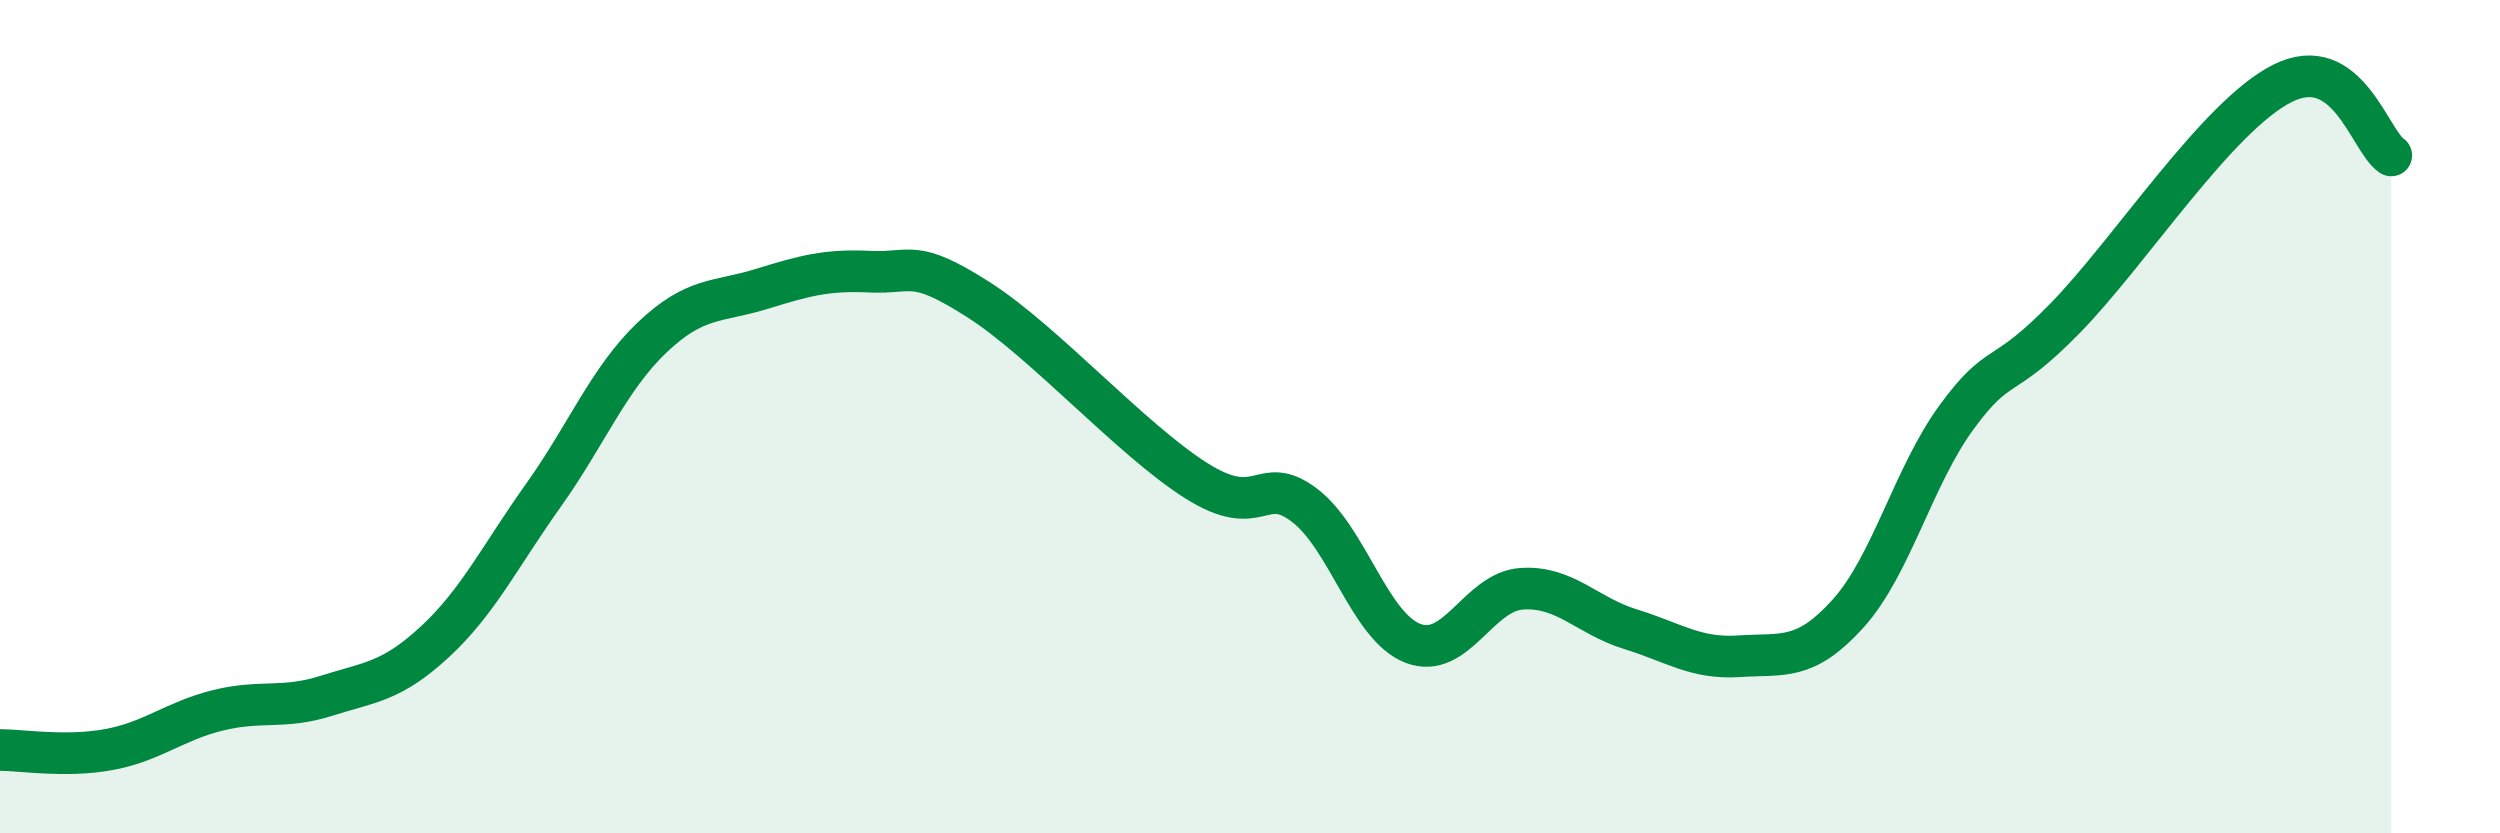
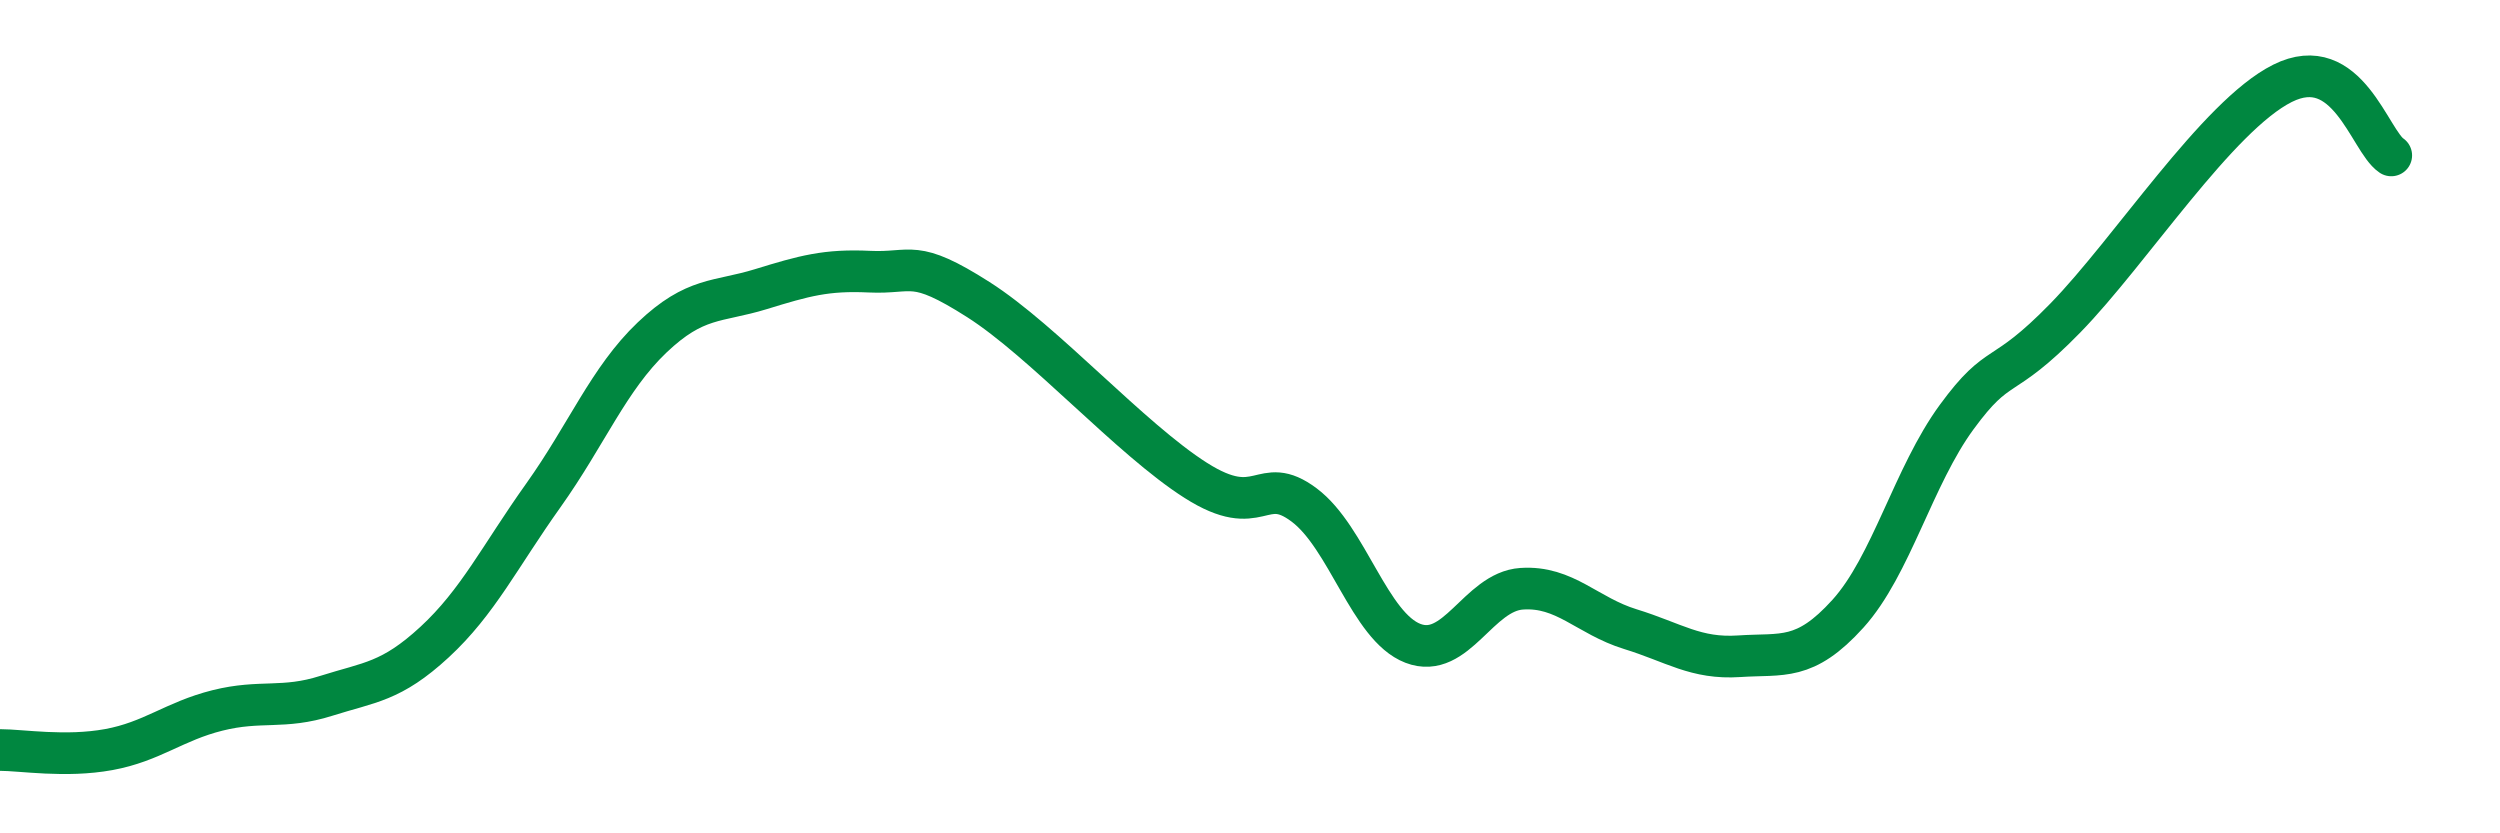
<svg xmlns="http://www.w3.org/2000/svg" width="60" height="20" viewBox="0 0 60 20">
-   <path d="M 0,18 C 0.52,18 1.57,18.18 2.61,17.99 C 3.65,17.8 4.18,17.31 5.22,17.05 C 6.26,16.79 6.79,17.03 7.83,16.7 C 8.87,16.37 9.39,16.37 10.43,15.41 C 11.47,14.45 12,13.35 13.04,11.89 C 14.08,10.43 14.61,9.09 15.65,8.1 C 16.69,7.11 17.22,7.26 18.26,6.94 C 19.3,6.62 19.83,6.47 20.87,6.52 C 21.91,6.57 21.91,6.19 23.48,7.19 C 25.05,8.19 27.14,10.54 28.7,11.53 C 30.26,12.52 30.26,11.34 31.3,12.12 C 32.34,12.9 32.87,15.04 33.91,15.44 C 34.95,15.84 35.48,14.2 36.52,14.13 C 37.56,14.06 38.09,14.78 39.13,15.1 C 40.17,15.42 40.7,15.82 41.74,15.75 C 42.78,15.68 43.31,15.88 44.35,14.73 C 45.39,13.58 45.92,11.43 46.96,10.01 C 48,8.59 48.01,9.23 49.57,7.63 C 51.13,6.03 53.22,2.78 54.78,2 C 56.34,1.22 56.87,3.38 57.39,3.73L57.39 20L0 20Z" fill="#008740" opacity="0.1" stroke-linecap="round" stroke-linejoin="round" />
  <path d="M 0,18 C 0.52,18 1.57,18.18 2.61,17.99 C 3.65,17.8 4.18,17.31 5.22,17.05 C 6.26,16.79 6.79,17.03 7.83,16.7 C 8.87,16.37 9.39,16.37 10.43,15.41 C 11.47,14.45 12,13.35 13.04,11.89 C 14.08,10.43 14.61,9.09 15.65,8.1 C 16.69,7.11 17.22,7.26 18.26,6.94 C 19.3,6.62 19.83,6.47 20.87,6.52 C 21.91,6.57 21.91,6.19 23.48,7.19 C 25.05,8.19 27.14,10.54 28.7,11.53 C 30.26,12.52 30.26,11.34 31.3,12.12 C 32.34,12.9 32.87,15.04 33.91,15.44 C 34.95,15.84 35.48,14.2 36.52,14.13 C 37.56,14.06 38.09,14.78 39.13,15.1 C 40.17,15.42 40.7,15.82 41.74,15.75 C 42.78,15.68 43.31,15.88 44.35,14.73 C 45.39,13.58 45.92,11.43 46.96,10.01 C 48,8.59 48.01,9.23 49.57,7.63 C 51.13,6.03 53.22,2.78 54.78,2 C 56.34,1.22 56.87,3.38 57.39,3.73" stroke="#008740" stroke-width="1" fill="none" stroke-linecap="round" stroke-linejoin="round" />
</svg>